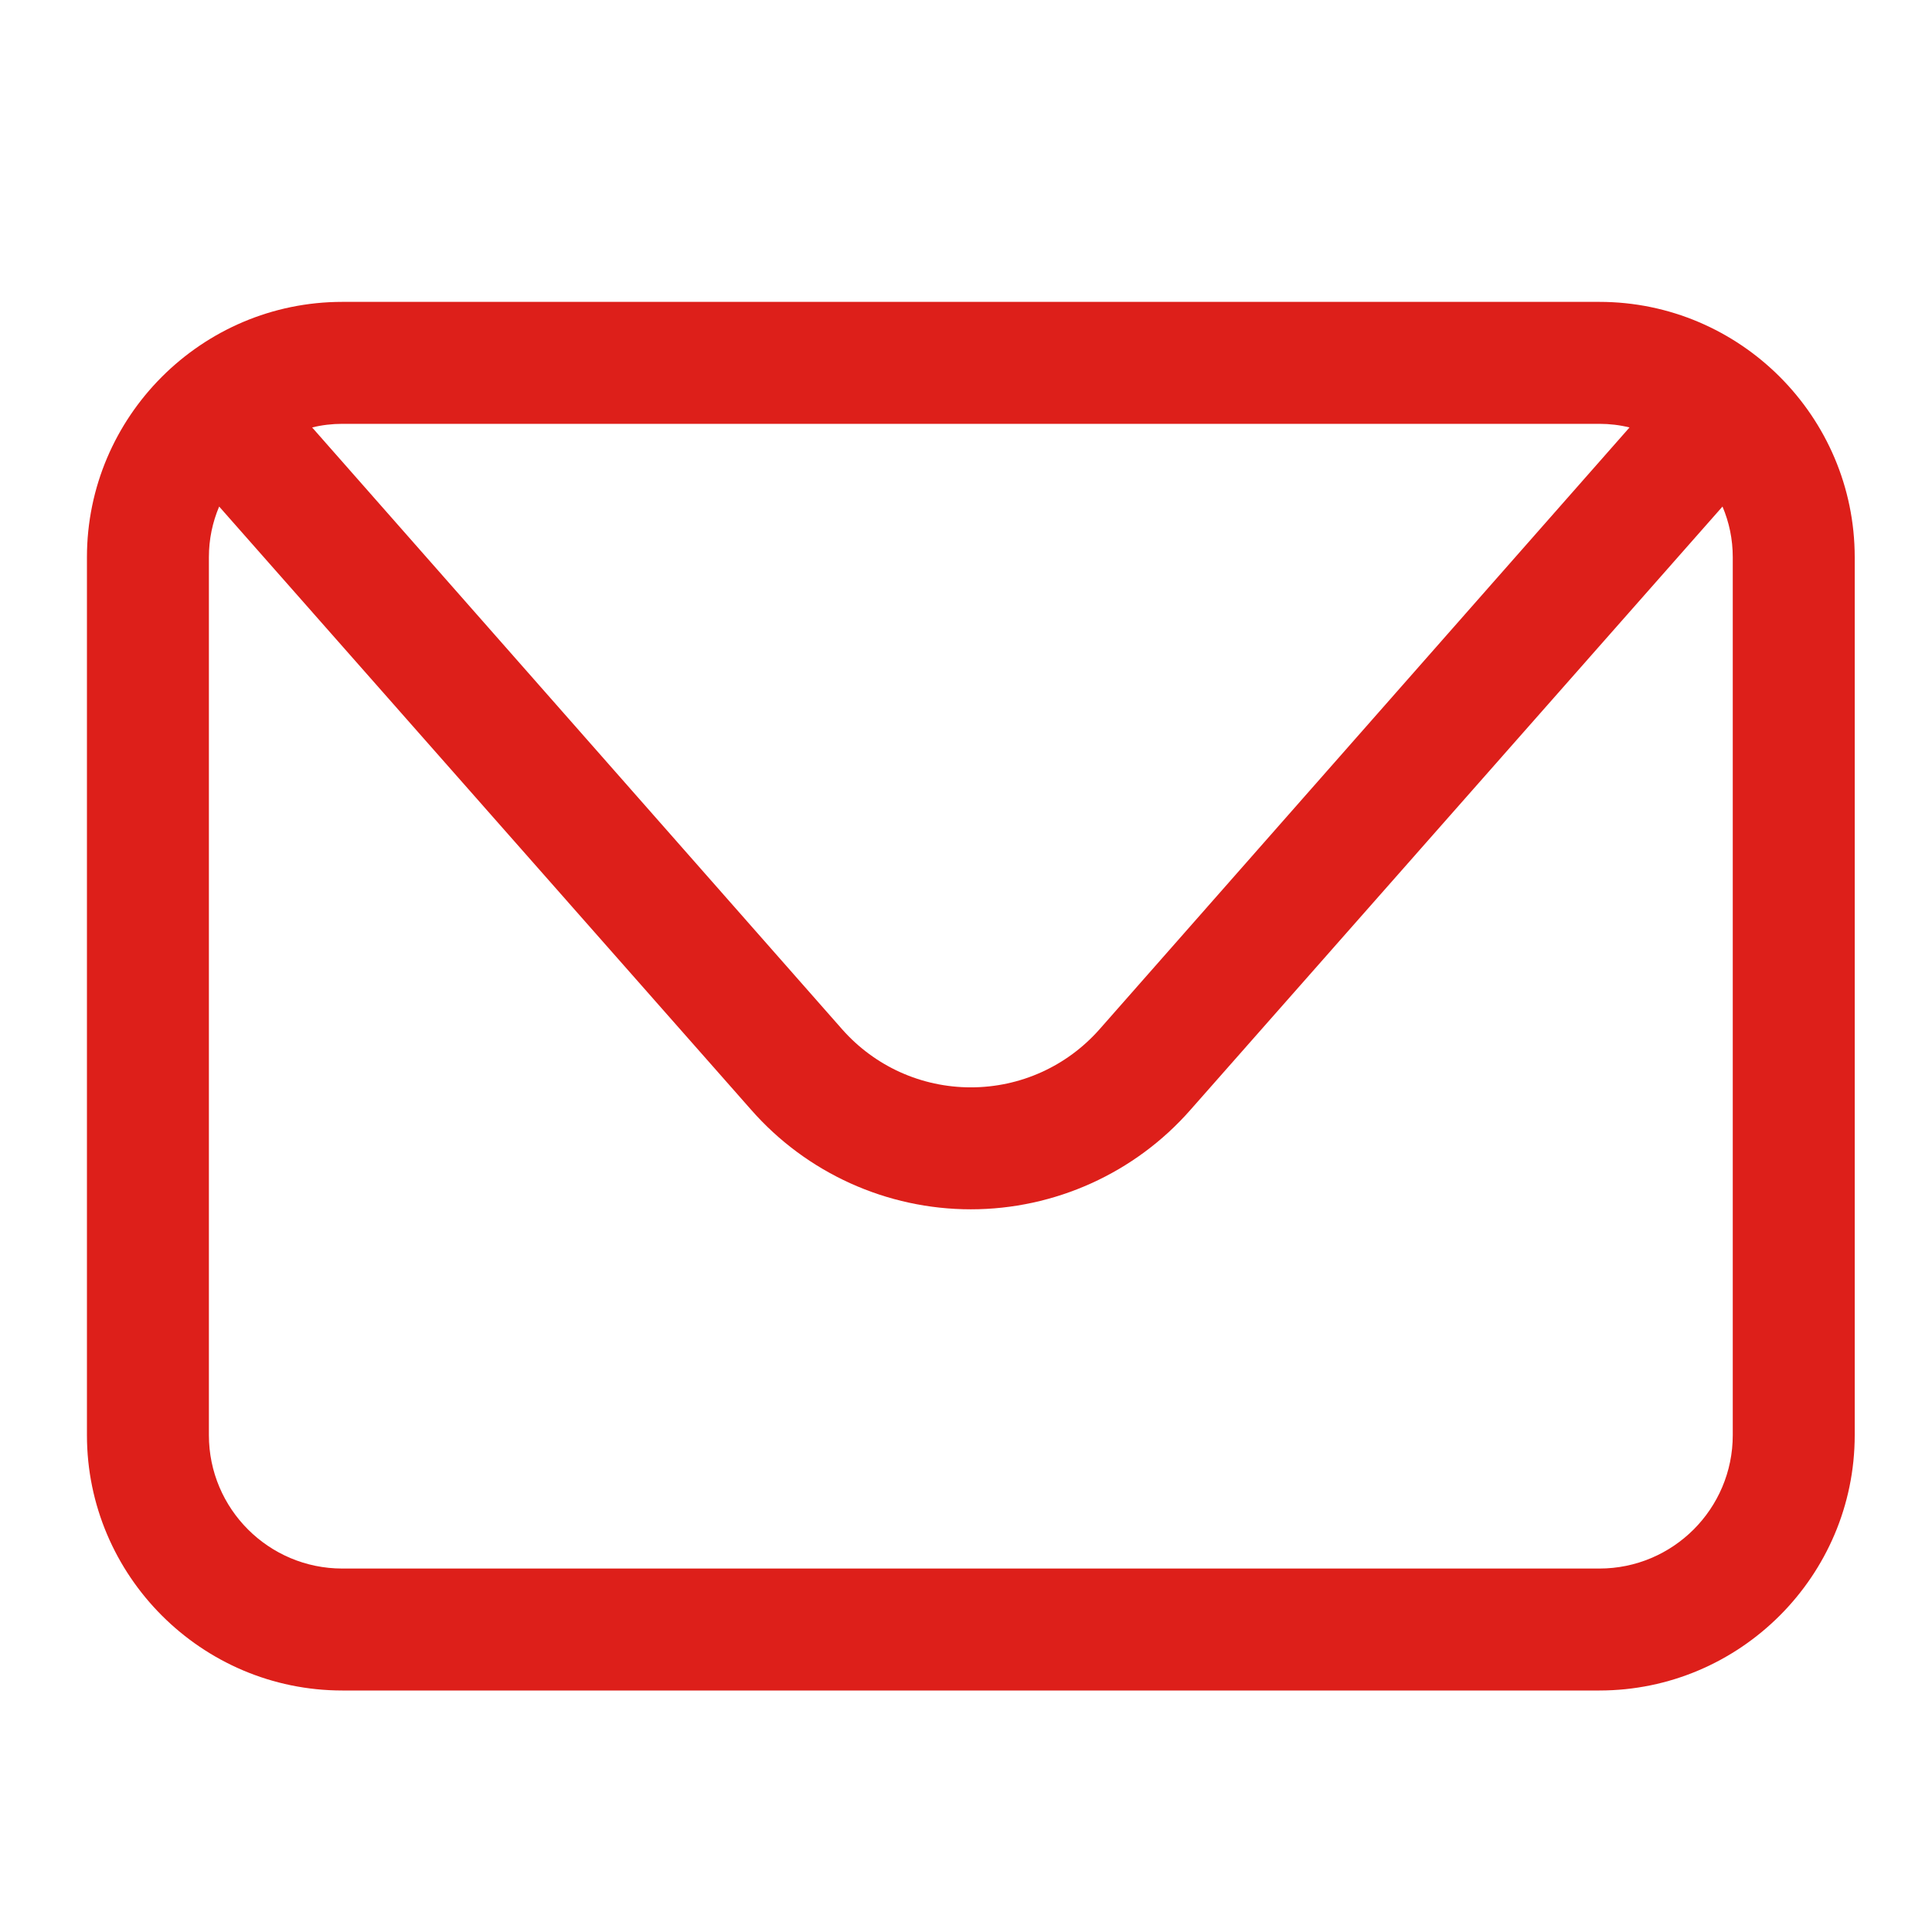
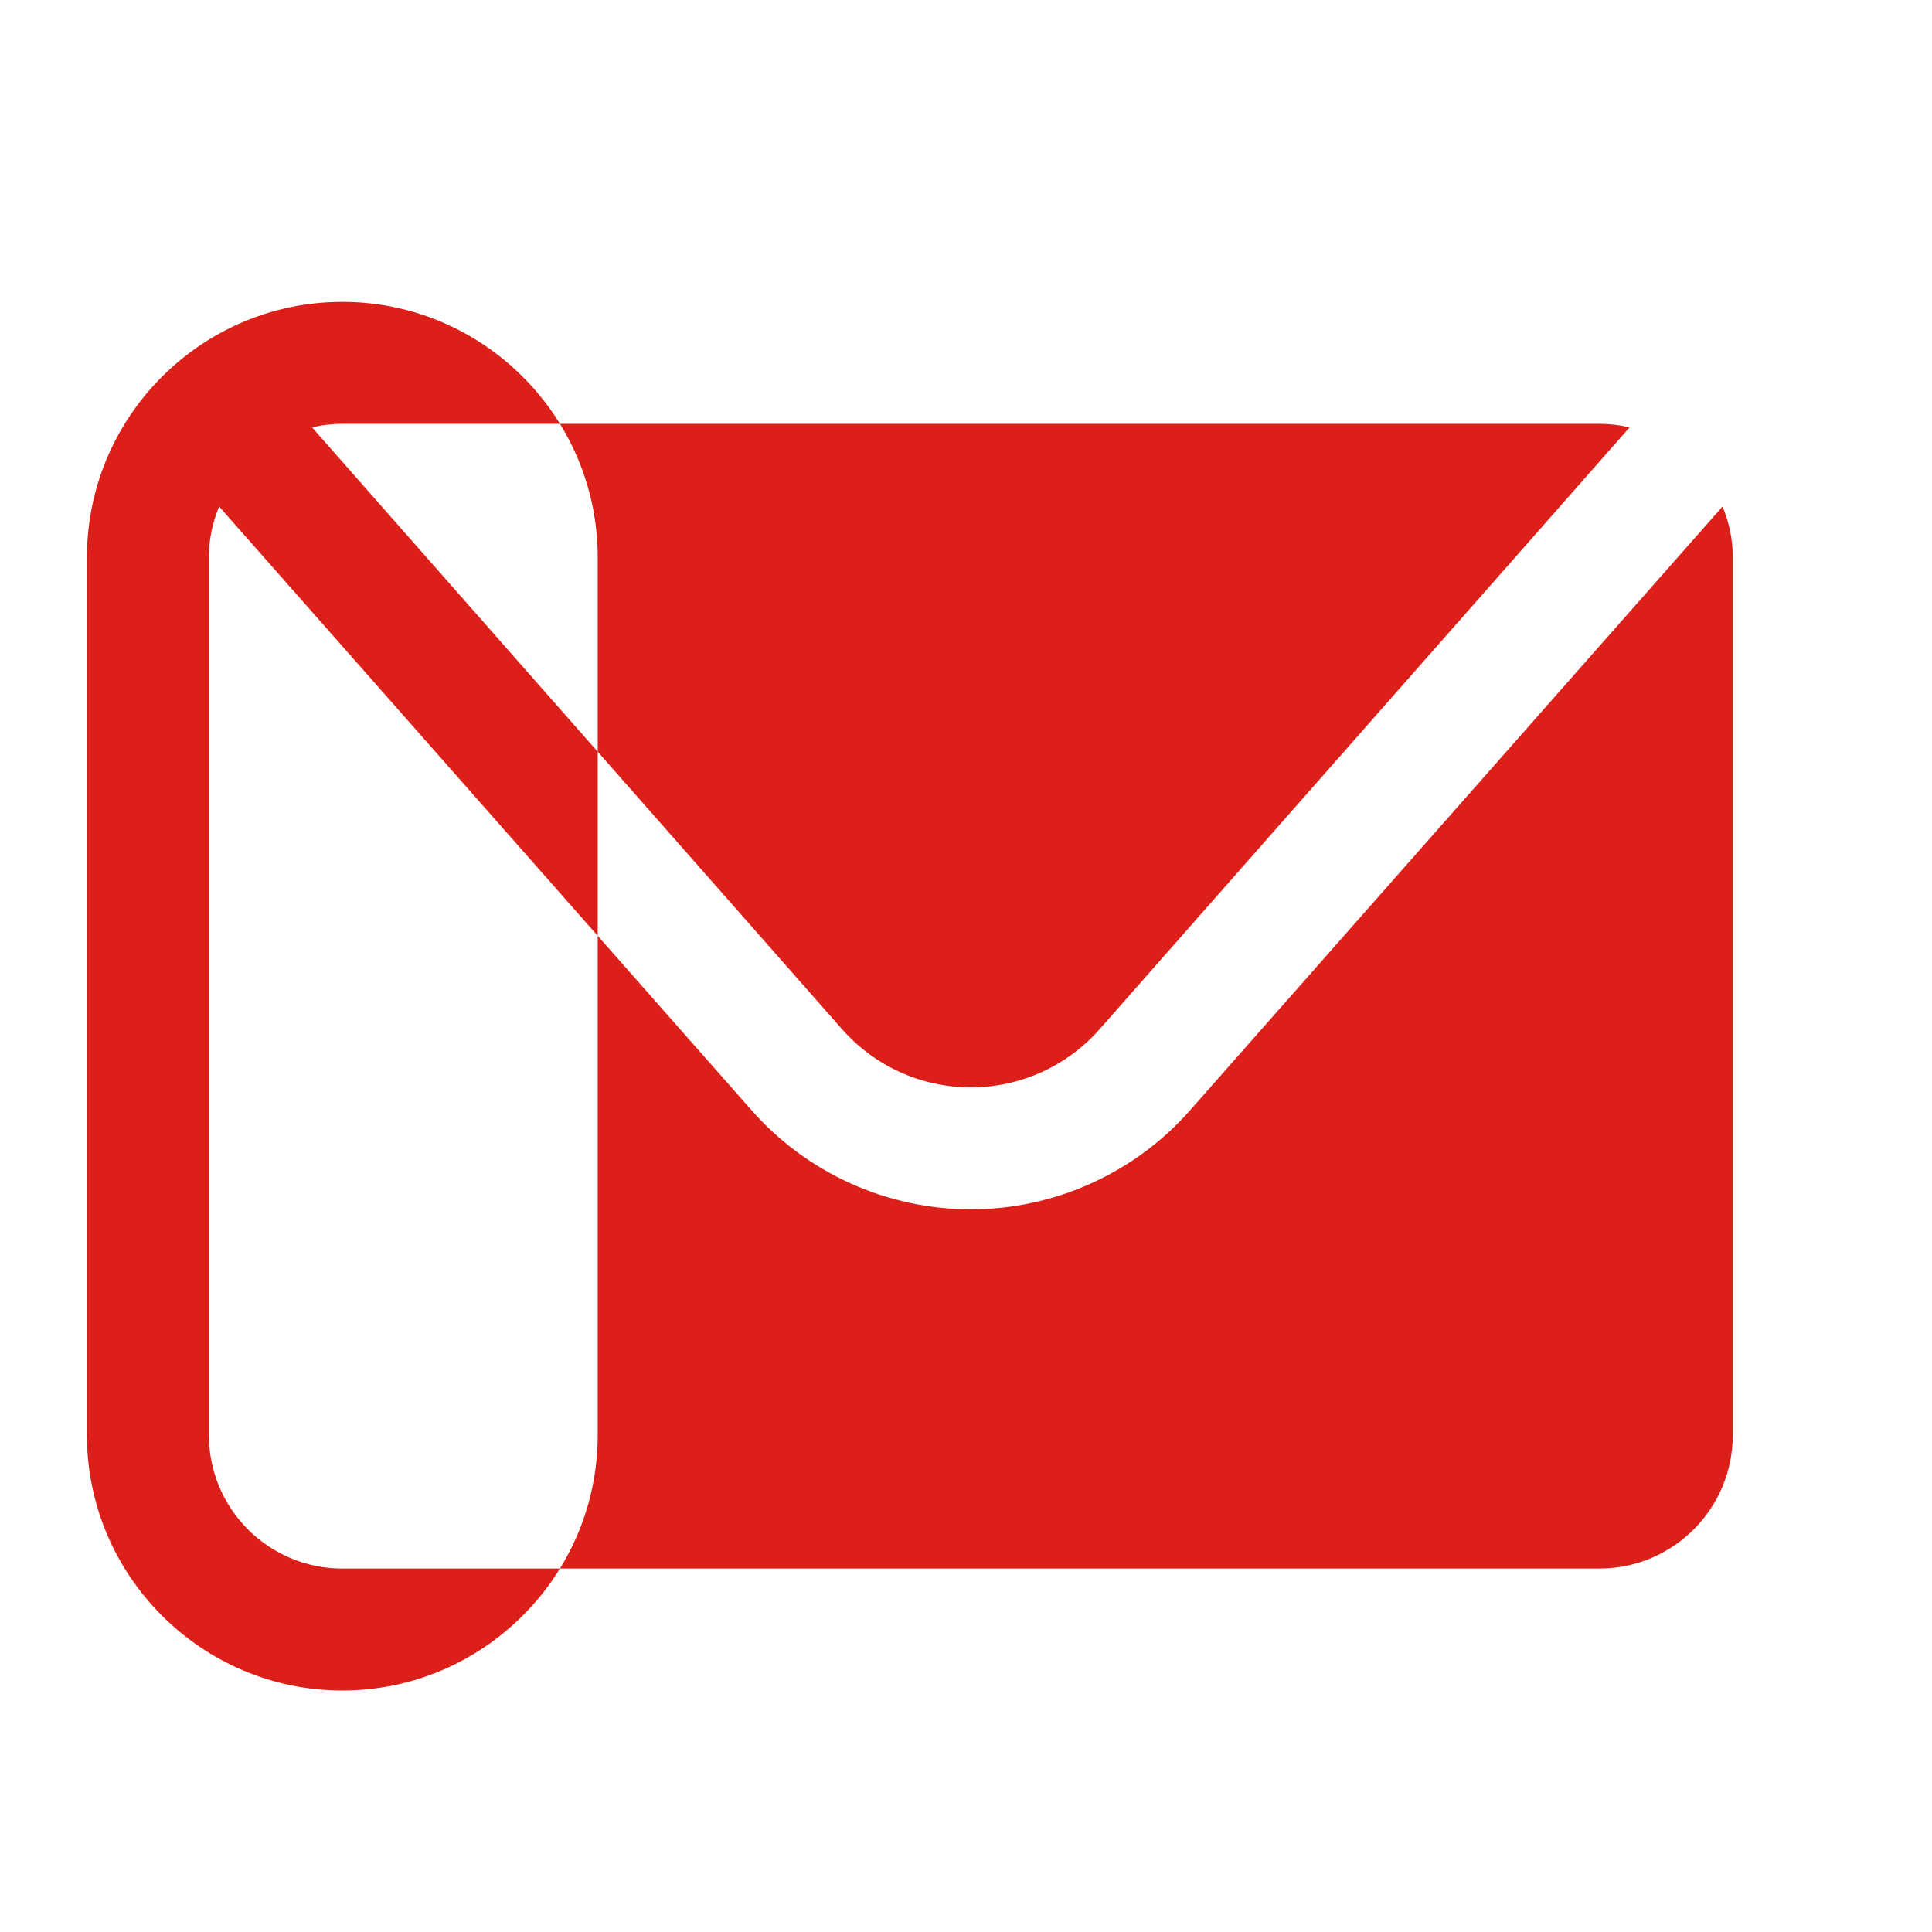
<svg xmlns="http://www.w3.org/2000/svg" id="Layer_1" data-name="Layer 1" viewBox="0 0 32 32">
  <defs>
    <style>
      .cls-1 {
        fill: #dd1f1a;
      }
    </style>
  </defs>
-   <path class="cls-1" d="m26.49,5H5.67c-2.33,0-4.23,1.9-4.23,4.23v14.54c0,2.33,1.9,4.23,4.23,4.23h20.82c2.33,0,4.23-1.9,4.23-4.23v-14.54c0-2.33-1.9-4.23-4.23-4.23Zm0,2.02c.17,0,.34.02.5.06l-8.78,9.97c-.54.61-1.31.96-2.13.96s-1.59-.35-2.13-.96L5.17,7.08c.16-.04.33-.06.5-.06h20.82Zm2.21,16.75c0,1.22-.99,2.21-2.21,2.21H5.67c-1.22,0-2.21-.99-2.21-2.21v-14.54c0-.3.06-.58.17-.84l8.81,9.99c.92,1.05,2.25,1.65,3.64,1.65s2.72-.6,3.64-1.65l8.81-9.99c.11.26.17.54.17.84v14.54Z" />
+   <path class="cls-1" d="m26.49,5H5.67c-2.33,0-4.23,1.9-4.23,4.23v14.54c0,2.33,1.9,4.23,4.23,4.23c2.33,0,4.23-1.9,4.23-4.23v-14.54c0-2.33-1.9-4.23-4.23-4.23Zm0,2.02c.17,0,.34.02.5.06l-8.78,9.97c-.54.61-1.31.96-2.13.96s-1.59-.35-2.13-.96L5.17,7.08c.16-.04.33-.06.5-.06h20.82Zm2.21,16.75c0,1.22-.99,2.21-2.21,2.21H5.67c-1.22,0-2.21-.99-2.21-2.21v-14.54c0-.3.06-.58.17-.84l8.81,9.99c.92,1.05,2.25,1.65,3.64,1.65s2.72-.6,3.64-1.65l8.81-9.99c.11.26.17.54.17.84v14.54Z" />
</svg>